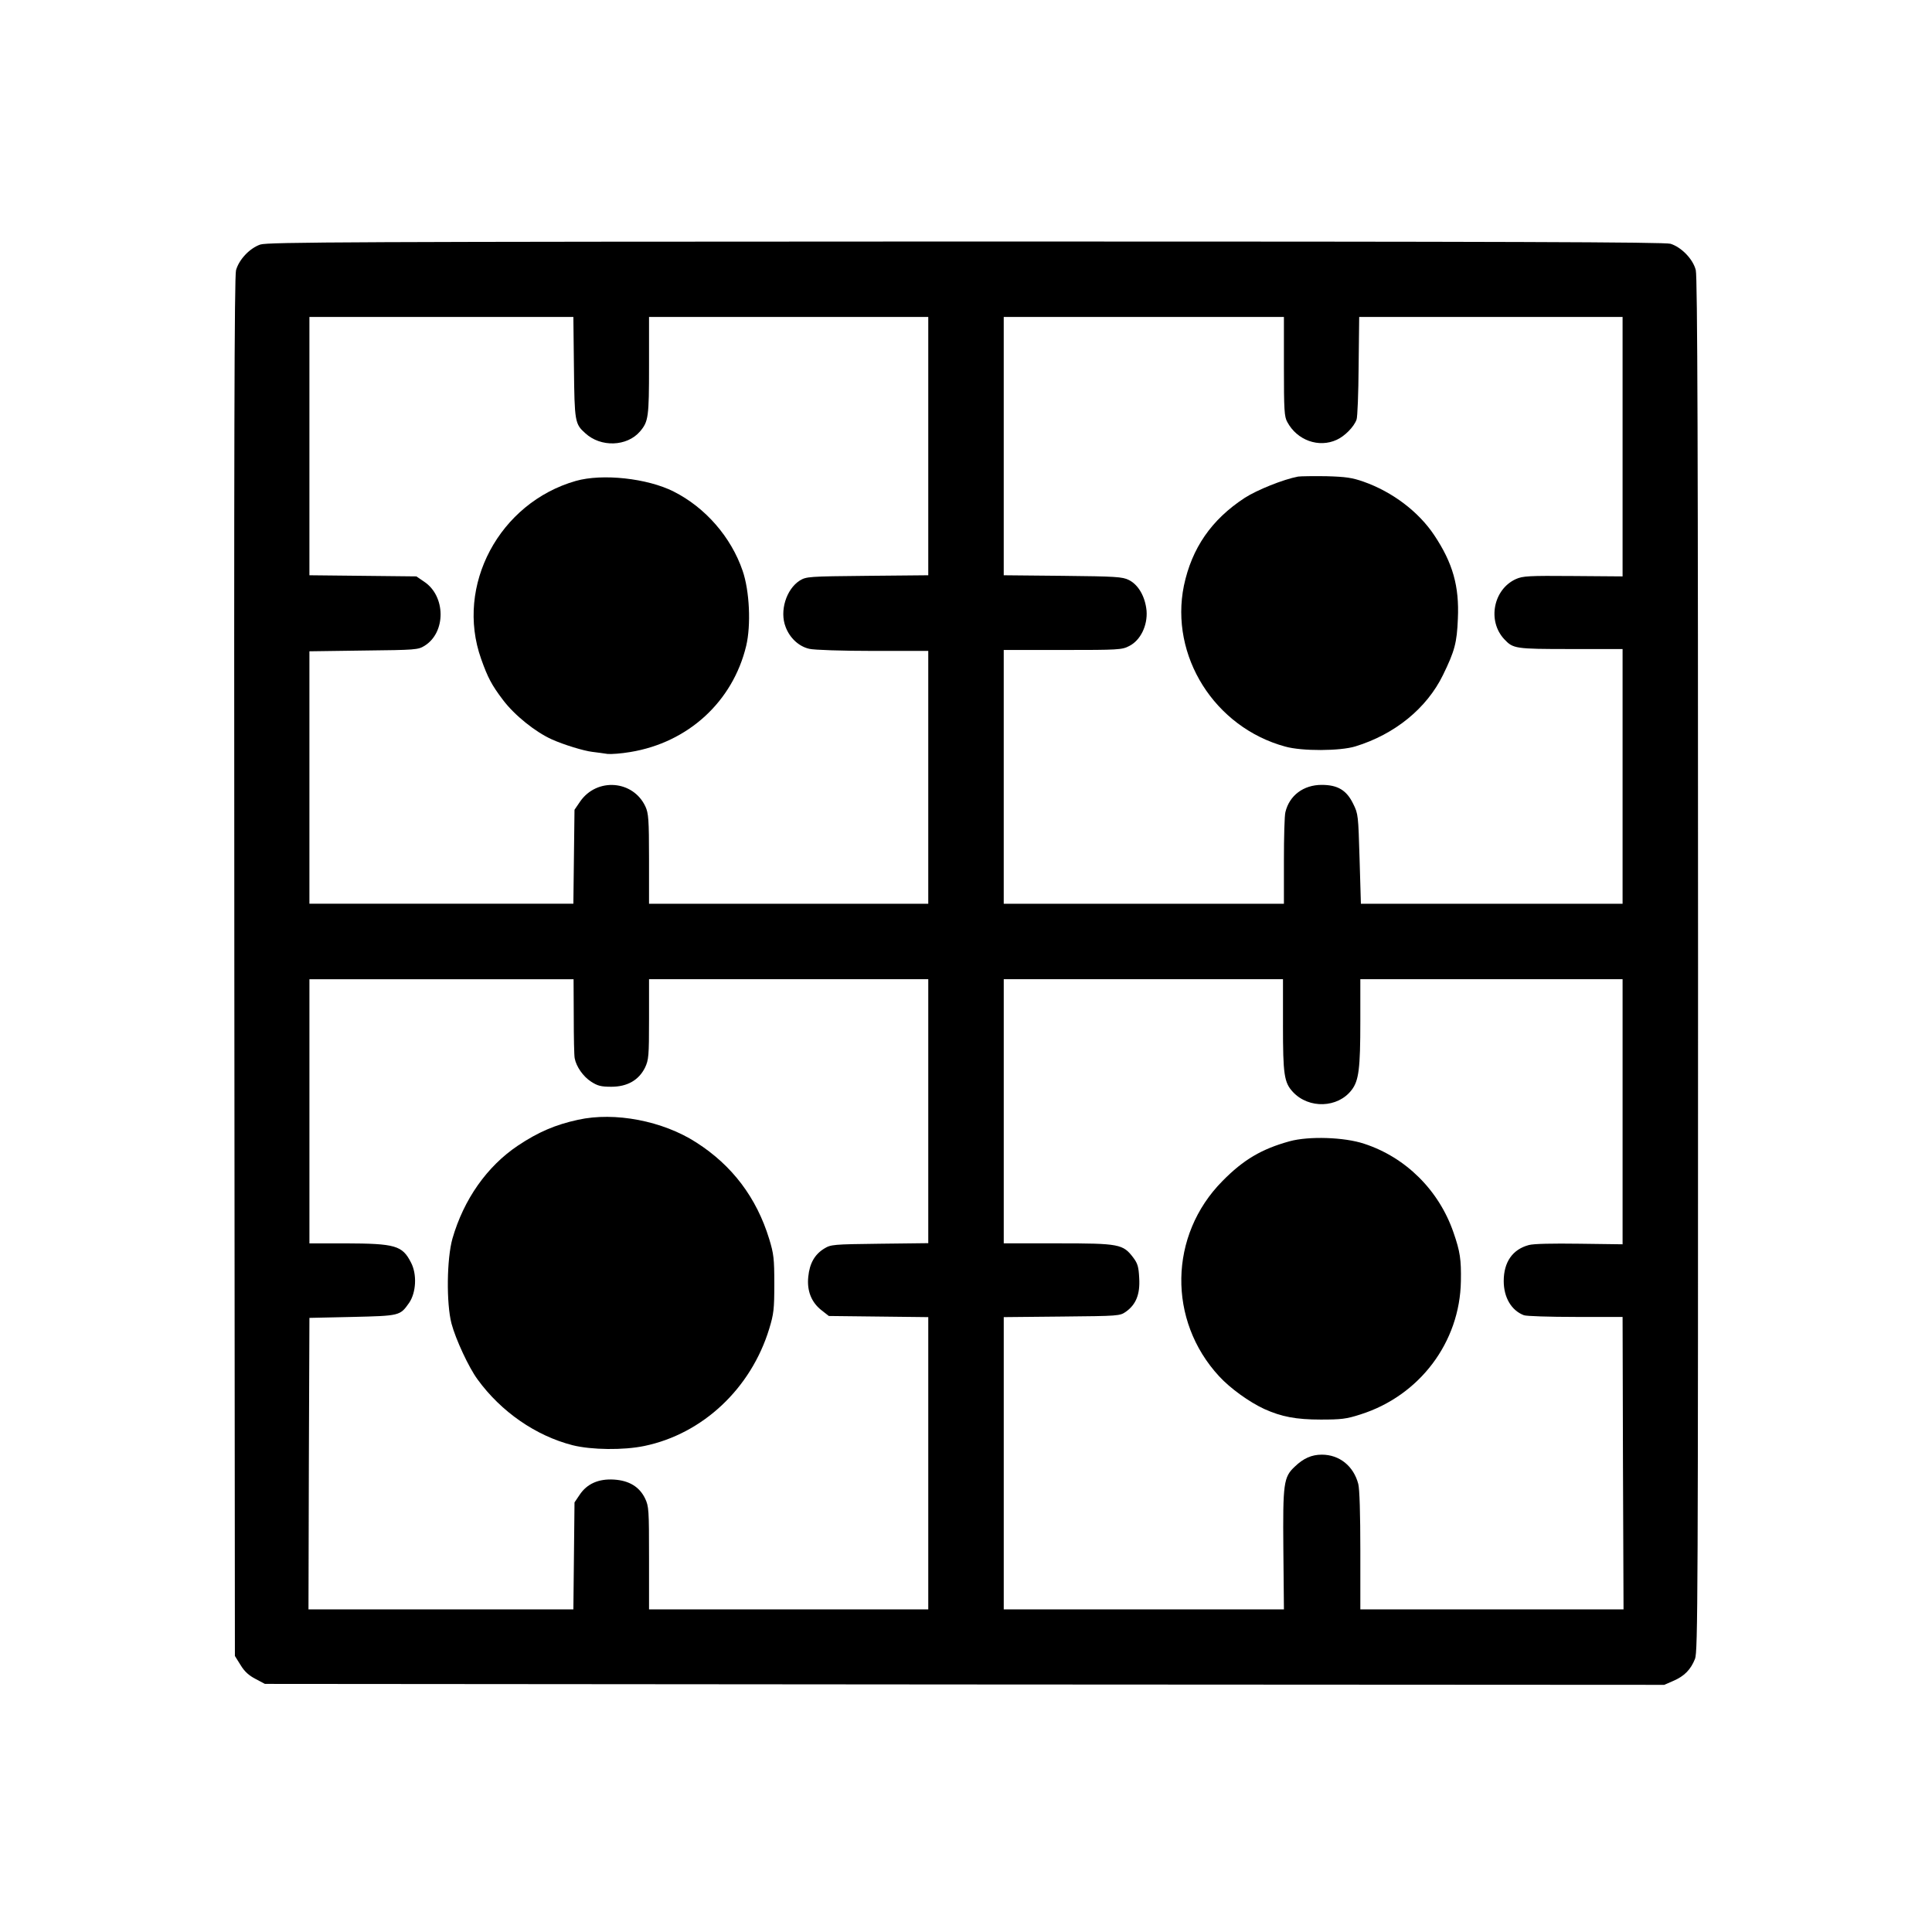
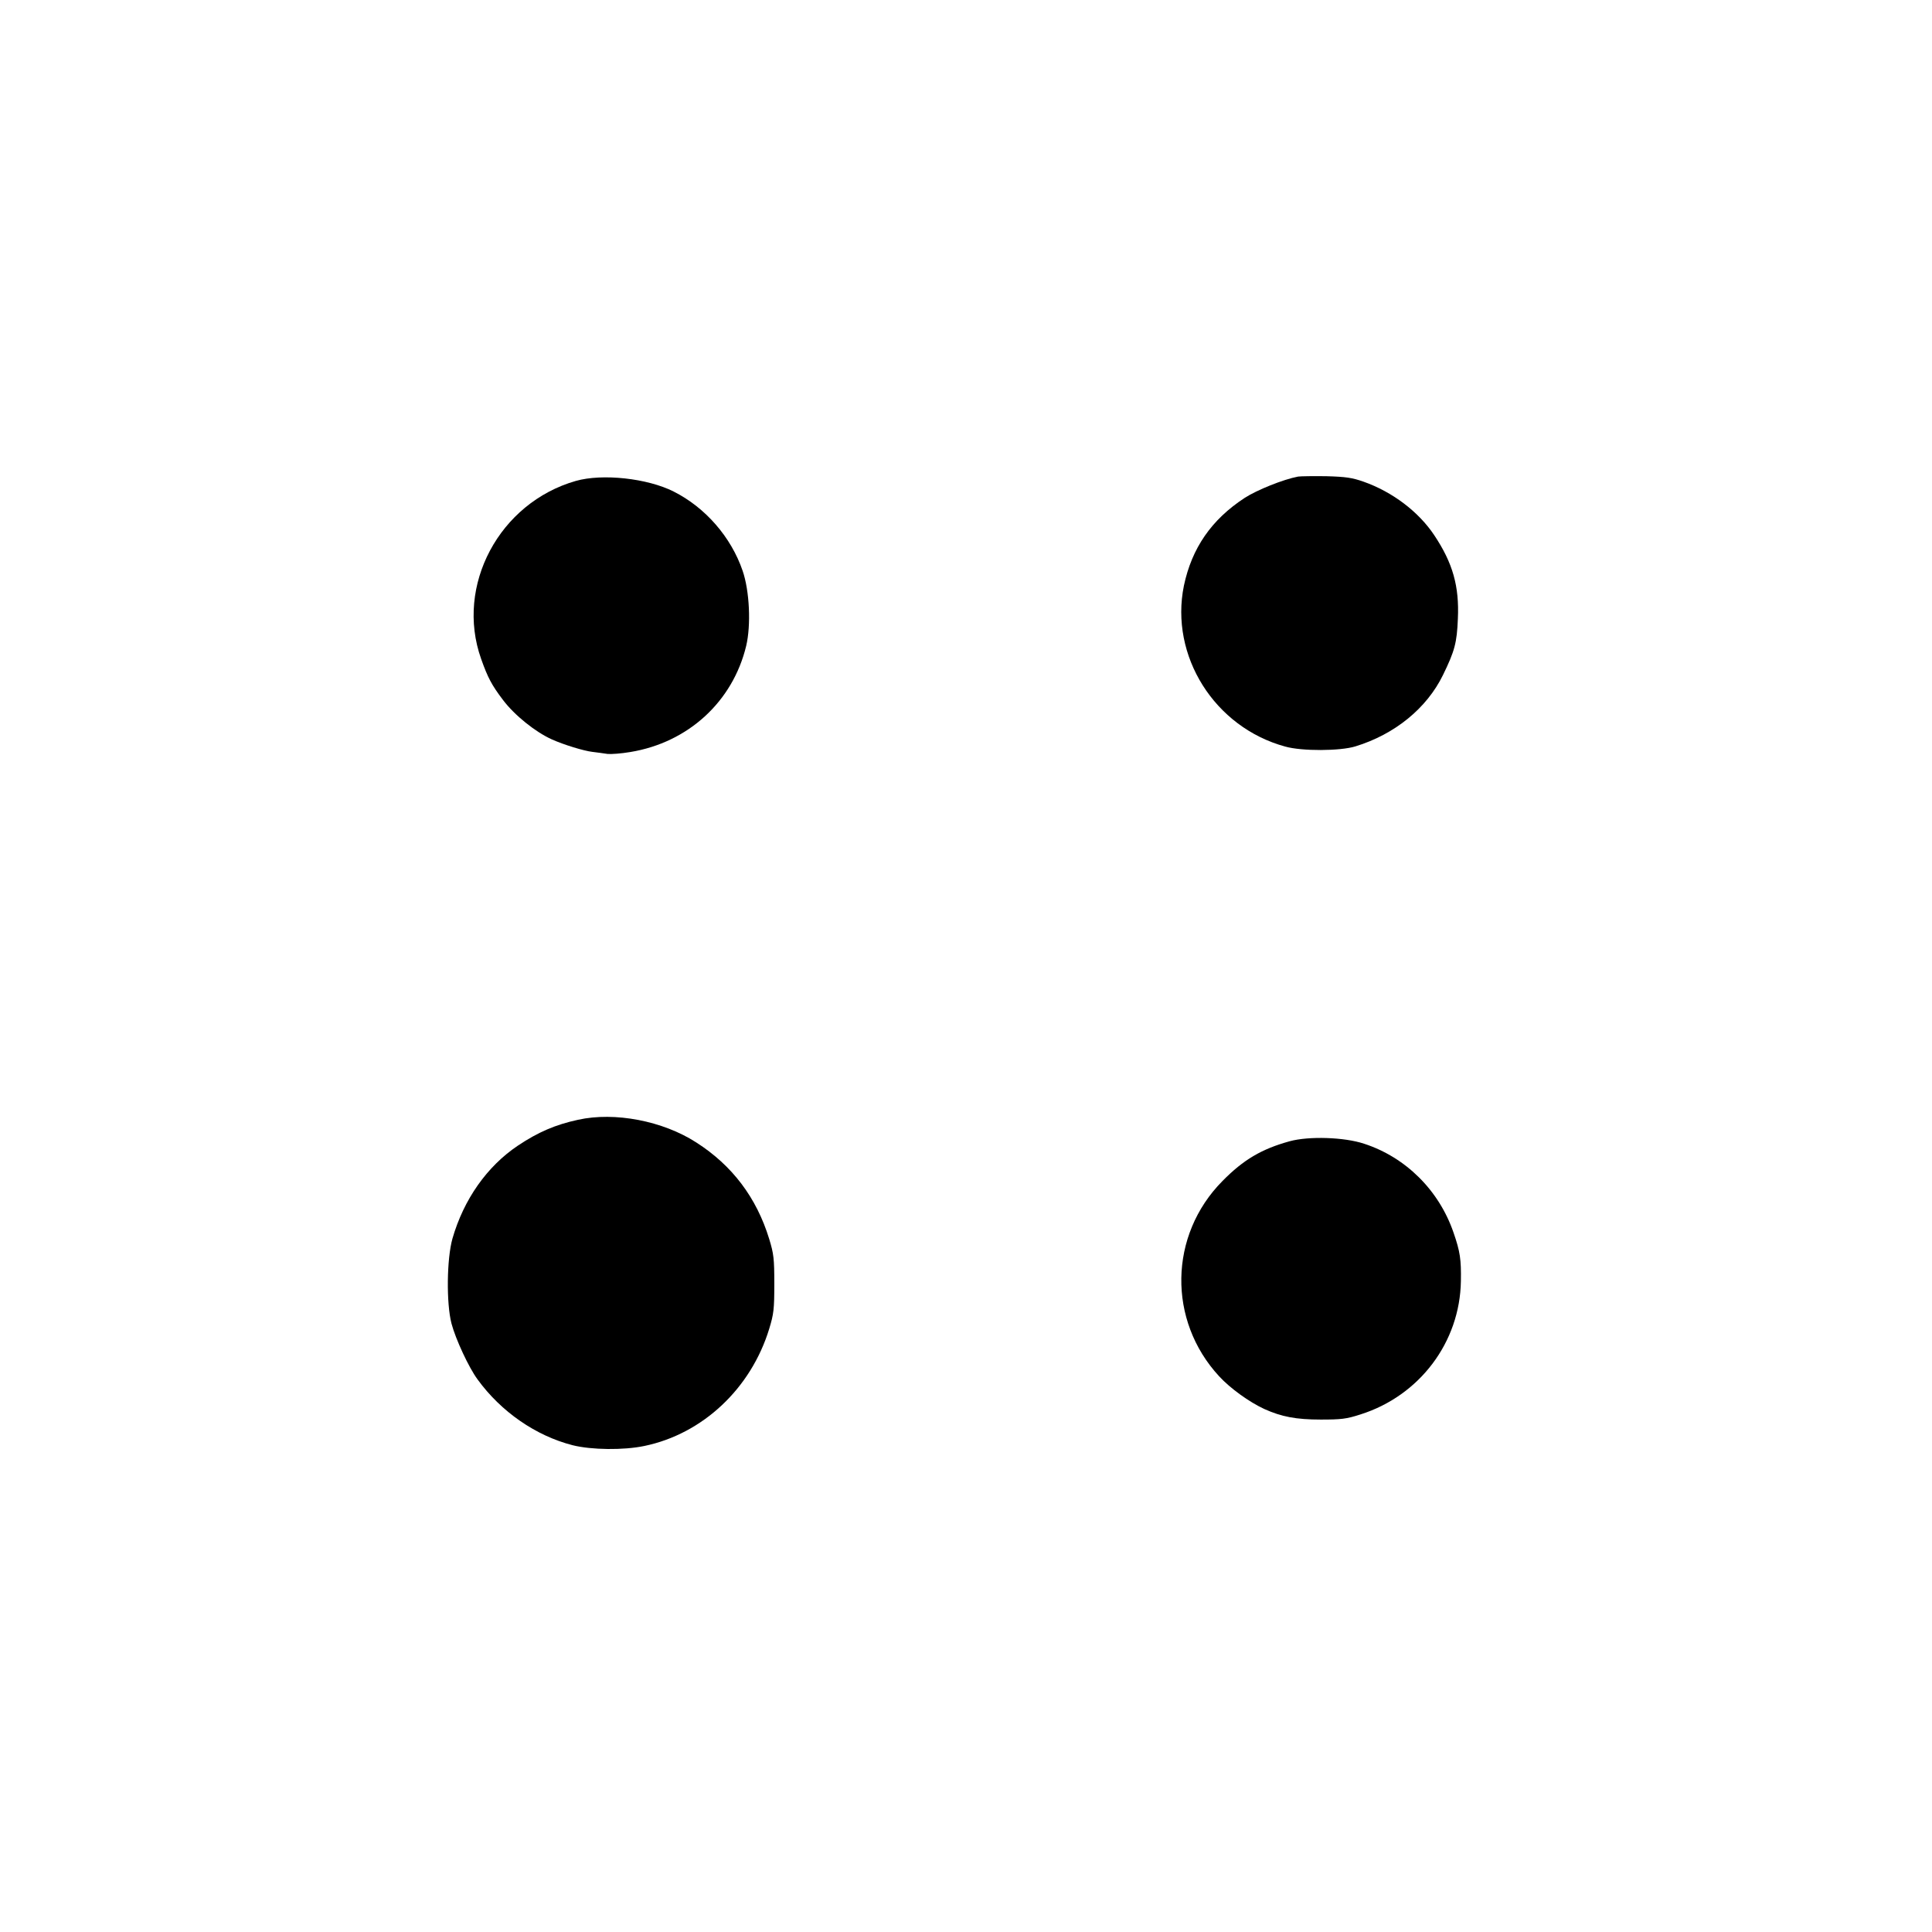
<svg xmlns="http://www.w3.org/2000/svg" version="1.0" width="1024pt" height="1024pt" viewBox="0 0 1024 1024" preserveAspectRatio="xMidYMid meet">
  <g transform="translate(0,1024) scale(0.1,-0.1)" fill="#000000" stroke="none">
-     <path d="M1380 8944 c-56 -19 -113 -79 -129 -136 -9 -33 -11 -932 -9 -3694 l3 -3651 30 -48 c21 -35 45 -56 80 -74 l49 -26 3709 -3 3708 -2 48 21 c58 25 92 59 115 117 15 39 16 324 16 3678 0 2738 -3 3647 -12 3682 -14 58 -76 122 -134 140 -32 9 -840 12 -3735 12 -3258 -1 -3699 -3 -3739 -16z m1662 -651 c3 -288 5 -300 60 -349 82 -76 221 -71 290 9 45 53 48 76 48 348 l0 259 740 0 740 0 0 -684 0 -685 -322 -3 c-314 -3 -324 -4 -359 -25 -72 -46 -108 -162 -75 -246 22 -59 71 -104 126 -116 25 -6 173 -11 338 -11 l292 0 0 -670 0 -670 -740 0 -740 0 0 238 c0 209 -3 242 -19 277 -65 140 -257 155 -346 27 l-30 -44 -3 -249 -3 -249 -700 0 -699 0 0 669 0 669 288 4 c275 3 288 4 322 25 115 71 113 264 -2 340 l-41 28 -284 3 -283 3 0 685 0 684 699 0 700 0 3 -267z m3763 4 c0 -231 2 -266 18 -294 52 -97 167 -138 262 -94 42 19 91 68 105 107 5 12 10 139 11 283 l3 261 698 0 698 0 0 -687 0 -688 -262 2 c-236 2 -267 0 -303 -16 -120 -54 -153 -222 -62 -319 47 -50 57 -52 352 -52 l275 0 0 -675 0 -675 -693 0 -694 0 -7 238 c-7 231 -7 238 -34 292 -35 72 -82 100 -167 100 -96 0 -171 -56 -192 -144 -5 -17 -8 -133 -8 -258 l0 -228 -742 0 -743 0 0 673 0 672 313 0 c295 0 314 1 352 21 60 30 98 109 92 187 -7 74 -43 138 -94 163 -34 17 -69 19 -350 22 l-313 3 0 685 0 684 743 0 742 0 0 -263z m-3764 -3444 c0 -109 2 -209 5 -222 8 -44 45 -97 87 -124 34 -22 52 -27 107 -27 85 0 146 35 179 102 19 41 21 60 21 256 l0 212 740 0 740 0 0 -699 0 -700 -257 -3 c-249 -3 -259 -4 -295 -26 -50 -31 -77 -78 -84 -149 -8 -75 17 -137 72 -179 l37 -29 264 -3 263 -3 0 -774 0 -775 -740 0 -740 0 0 272 c0 256 -1 274 -21 316 -30 62 -85 95 -165 100 -81 5 -143 -22 -182 -81 l-27 -40 -3 -284 -3 -283 -702 0 -702 0 2 772 3 773 227 5 c252 6 253 6 301 74 38 55 43 153 10 215 -46 90 -83 100 -350 101 l-188 0 0 700 0 700 700 0 700 0 1 -197z m3759 -47 c0 -261 6 -304 53 -354 84 -90 238 -85 311 11 38 49 46 114 46 363 l0 224 695 0 695 0 0 -702 0 -703 -228 3 c-144 2 -244 0 -269 -7 -86 -23 -133 -90 -133 -191 0 -87 41 -156 107 -181 13 -5 136 -9 274 -9 l249 0 2 -775 3 -775 -697 0 -698 0 0 313 c0 191 -4 327 -11 352 -25 95 -100 155 -193 155 -54 0 -97 -19 -143 -63 -60 -56 -64 -87 -61 -440 l3 -317 -742 0 -743 0 0 775 0 774 308 3 c303 3 307 3 340 26 53 38 75 92 70 177 -3 61 -8 78 -32 110 -54 71 -74 75 -398 75 l-288 0 0 700 0 700 740 0 740 0 0 -244z" />
    <path d="M3052 7691 c-406 -116 -640 -555 -502 -943 35 -99 56 -139 116 -218 61 -81 172 -170 259 -209 62 -28 170 -61 214 -66 25 -3 62 -8 81 -11 19 -2 73 2 120 10 307 50 544 267 615 563 26 109 18 291 -19 398 -61 178 -197 335 -366 420 -139 70 -377 96 -518 56z" />
    <path d="M6880 7714 c-79 -15 -218 -71 -283 -113 -176 -115 -280 -266 -322 -465 -76 -372 162 -751 537 -853 88 -25 291 -24 372 1 209 64 378 202 464 378 62 127 74 171 79 298 8 173 -27 296 -125 443 -83 125 -222 230 -375 284 -60 21 -93 26 -197 29 -69 1 -136 0 -150 -2z" />
    <path d="M3064 4305 c-120 -26 -211 -65 -319 -137 -164 -110 -287 -285 -347 -493 -30 -107 -33 -342 -5 -450 22 -83 91 -232 138 -296 125 -172 309 -299 504 -349 100 -25 270 -27 380 -4 309 64 565 304 662 621 24 79 27 104 27 238 0 134 -3 159 -27 238 -67 219 -196 390 -387 512 -177 114 -431 163 -626 120z" />
    <path d="M6835 4191 c-148 -41 -244 -97 -356 -211 -284 -287 -291 -739 -17 -1035 59 -64 159 -136 239 -173 91 -41 168 -56 299 -56 108 0 136 3 210 27 314 99 528 383 533 707 2 114 -4 156 -39 257 -77 224 -253 399 -474 471 -105 35 -293 41 -395 13z" />
  </g>
</svg>